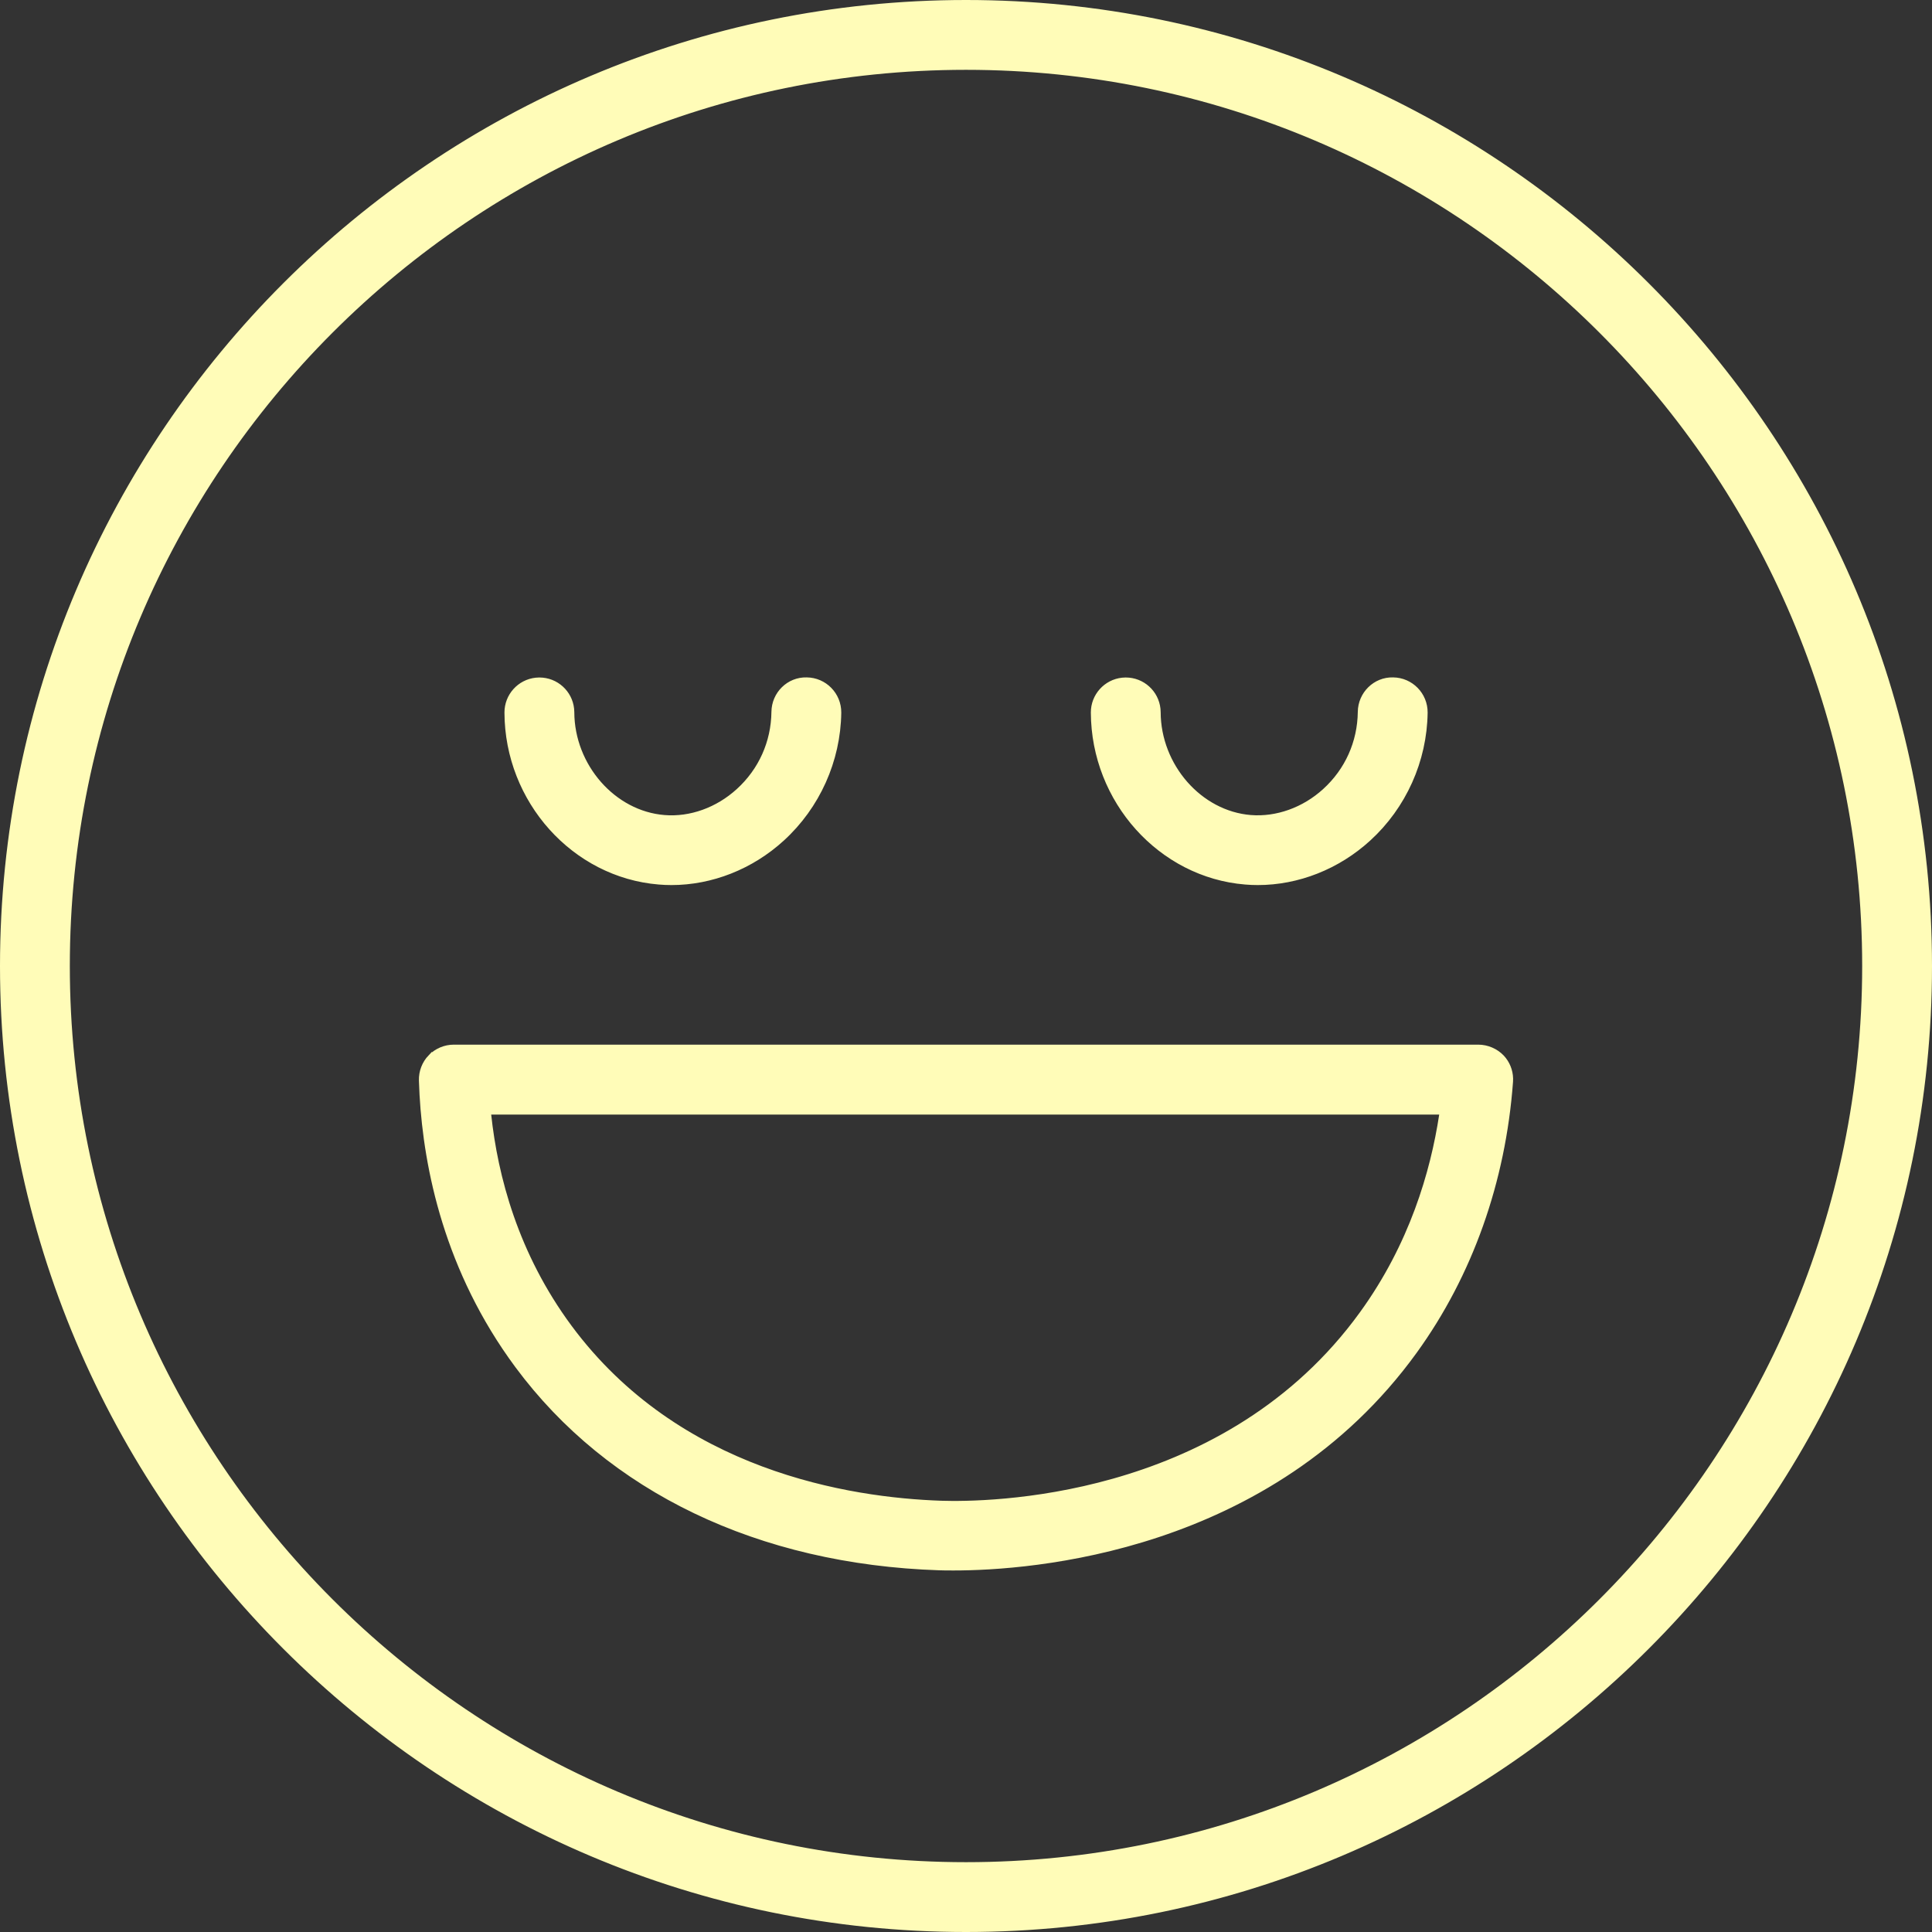
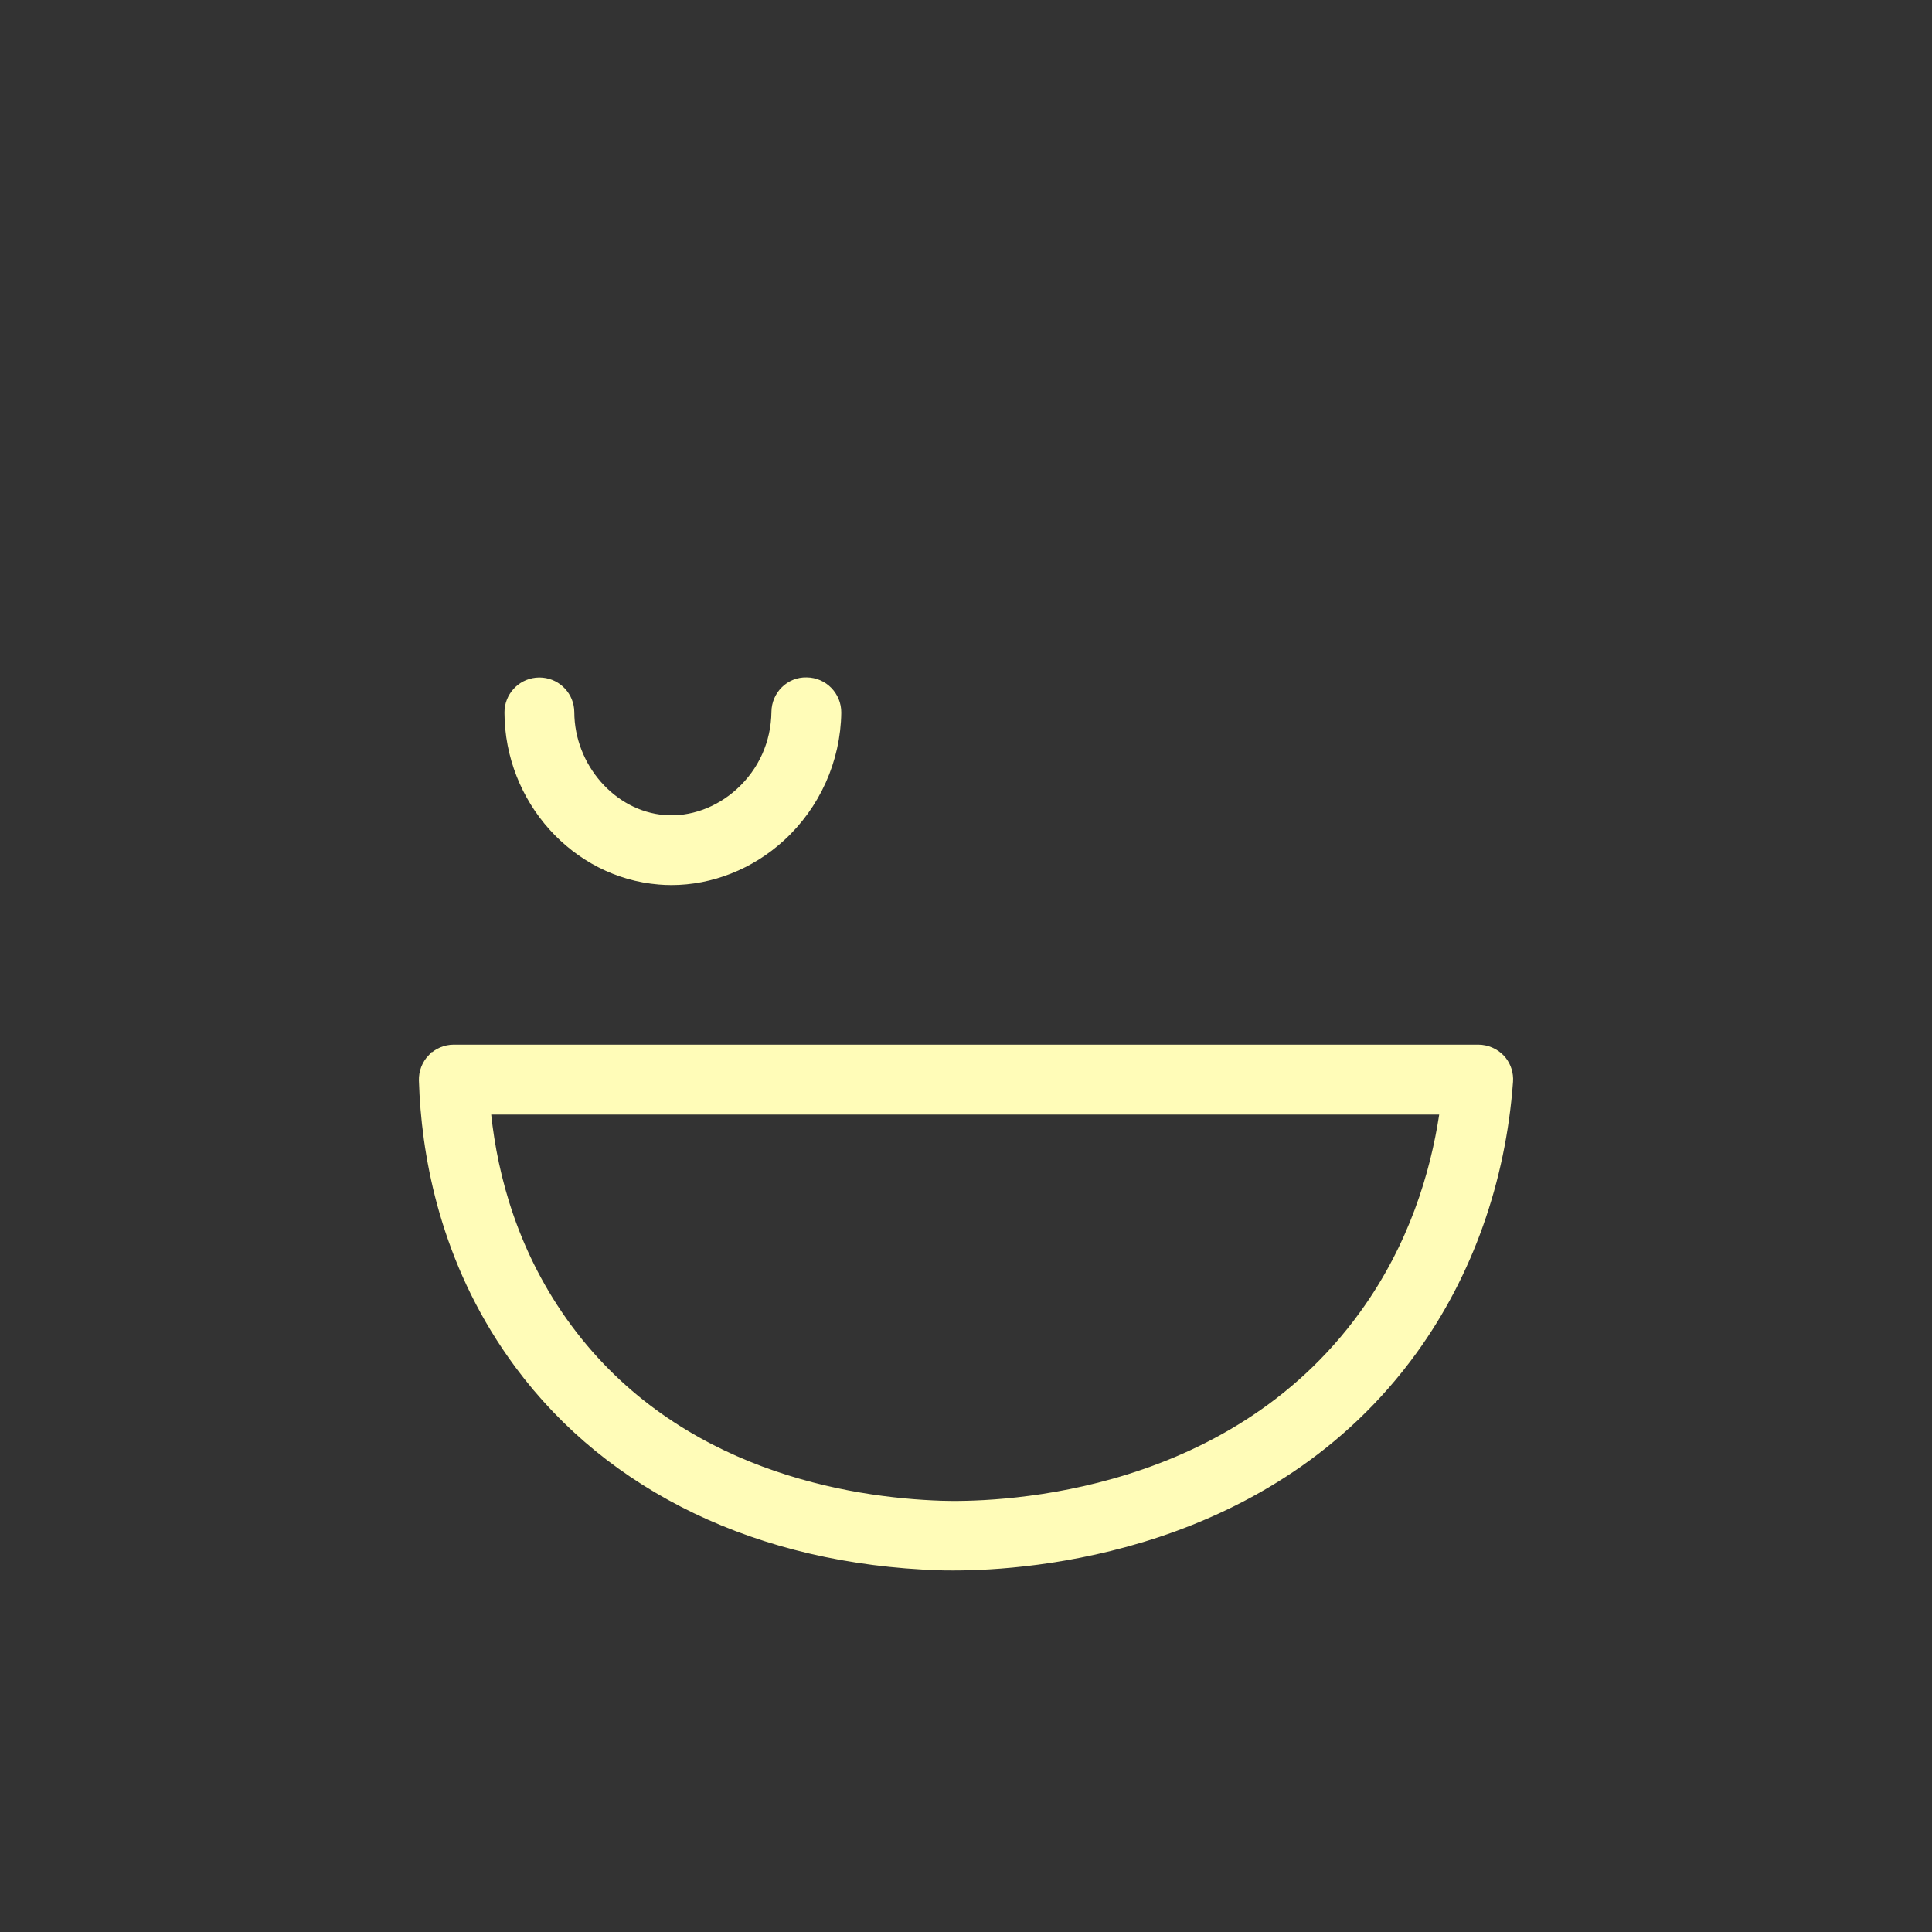
<svg xmlns="http://www.w3.org/2000/svg" width="100" height="100" viewBox="0 0 100 100" fill="none">
  <rect x="0" y="0" width="100" height="100" fill="#333333" stroke="none" />
-   <path d="M50 0.25C77.432 0.25 99.75 22.568 99.75 50C99.75 77.432 77.432 99.75 50 99.75C22.568 99.75 0.25 77.432 0.25 50C0.25 22.568 22.568 0.25 50 0.25ZM50 3.364C24.284 3.364 3.364 24.284 3.364 50C3.364 75.713 24.284 96.636 50 96.636C75.713 96.636 96.636 75.713 96.636 50C96.636 24.284 75.713 3.364 50 3.364Z" fill="#FFFCB8" stroke="#FFFCB8" stroke-width="0.5" />
  <path d="M23.489 54.321H76.512C76.946 54.321 77.361 54.503 77.653 54.808C77.911 55.084 78.057 55.447 78.068 55.82L78.064 55.981C77.686 61.125 75.978 65.927 73.127 69.869C65.677 80.171 53.288 81.037 49.369 81.037C49.056 81.037 48.809 81.037 48.619 81.028H48.615C39.322 80.72 31.615 77.01 26.877 70.615C23.244 65.712 22.18 60.445 21.965 56.659L21.933 55.923C21.921 55.502 22.077 55.097 22.368 54.792L22.369 54.793C22.666 54.492 23.068 54.321 23.489 54.321ZM25.176 57.717C25.518 60.91 26.573 64.975 29.384 68.772C35.012 76.367 43.93 77.767 48.717 77.928H48.718C51.069 78.002 63.095 77.915 70.263 68.514L70.601 68.059C73.181 64.497 74.284 60.72 74.74 57.727L74.784 57.44H25.145L25.176 57.717Z" fill="#FFFCB8" stroke="#FFFCB8" stroke-width="0.5" />
  <path d="M41.748 35.312H41.753C42.612 35.32 43.301 36.025 43.294 36.885C43.262 39.329 42.208 41.677 40.4 43.325C38.821 44.767 36.791 45.561 34.752 45.561C34.538 45.561 34.329 45.552 34.12 45.534H34.118C29.793 45.182 26.375 41.381 26.361 36.883C26.358 36.077 26.967 35.41 27.751 35.326L27.91 35.317H27.919C28.721 35.317 29.384 35.923 29.467 36.707L29.476 36.866C29.486 39.708 31.668 42.218 34.374 42.436C35.767 42.551 37.204 42.029 38.305 41.026C39.495 39.944 40.159 38.456 40.179 36.853V36.852C40.187 35.985 40.895 35.288 41.748 35.312Z" fill="#FFFCB8" stroke="#FFFCB8" stroke-width="0.5" />
-   <path d="M72.099 35.312H72.103C72.962 35.32 73.652 36.025 73.644 36.885C73.612 39.329 72.559 41.677 70.751 43.325C69.172 44.767 67.142 45.561 65.103 45.561C64.889 45.561 64.68 45.552 64.471 45.534H64.469C60.148 45.183 56.73 41.381 56.712 36.883C56.708 36.077 57.318 35.41 58.102 35.326L58.261 35.317H58.27C59.072 35.317 59.734 35.923 59.817 36.707L59.826 36.866C59.836 39.708 62.019 42.218 64.725 42.436H64.726C66.113 42.546 67.554 42.029 68.655 41.026C69.846 39.944 70.51 38.456 70.529 36.853V36.852C70.538 35.985 71.25 35.288 72.099 35.312Z" fill="#FFFCB8" stroke="#FFFCB8" stroke-width="0.5" />
</svg>